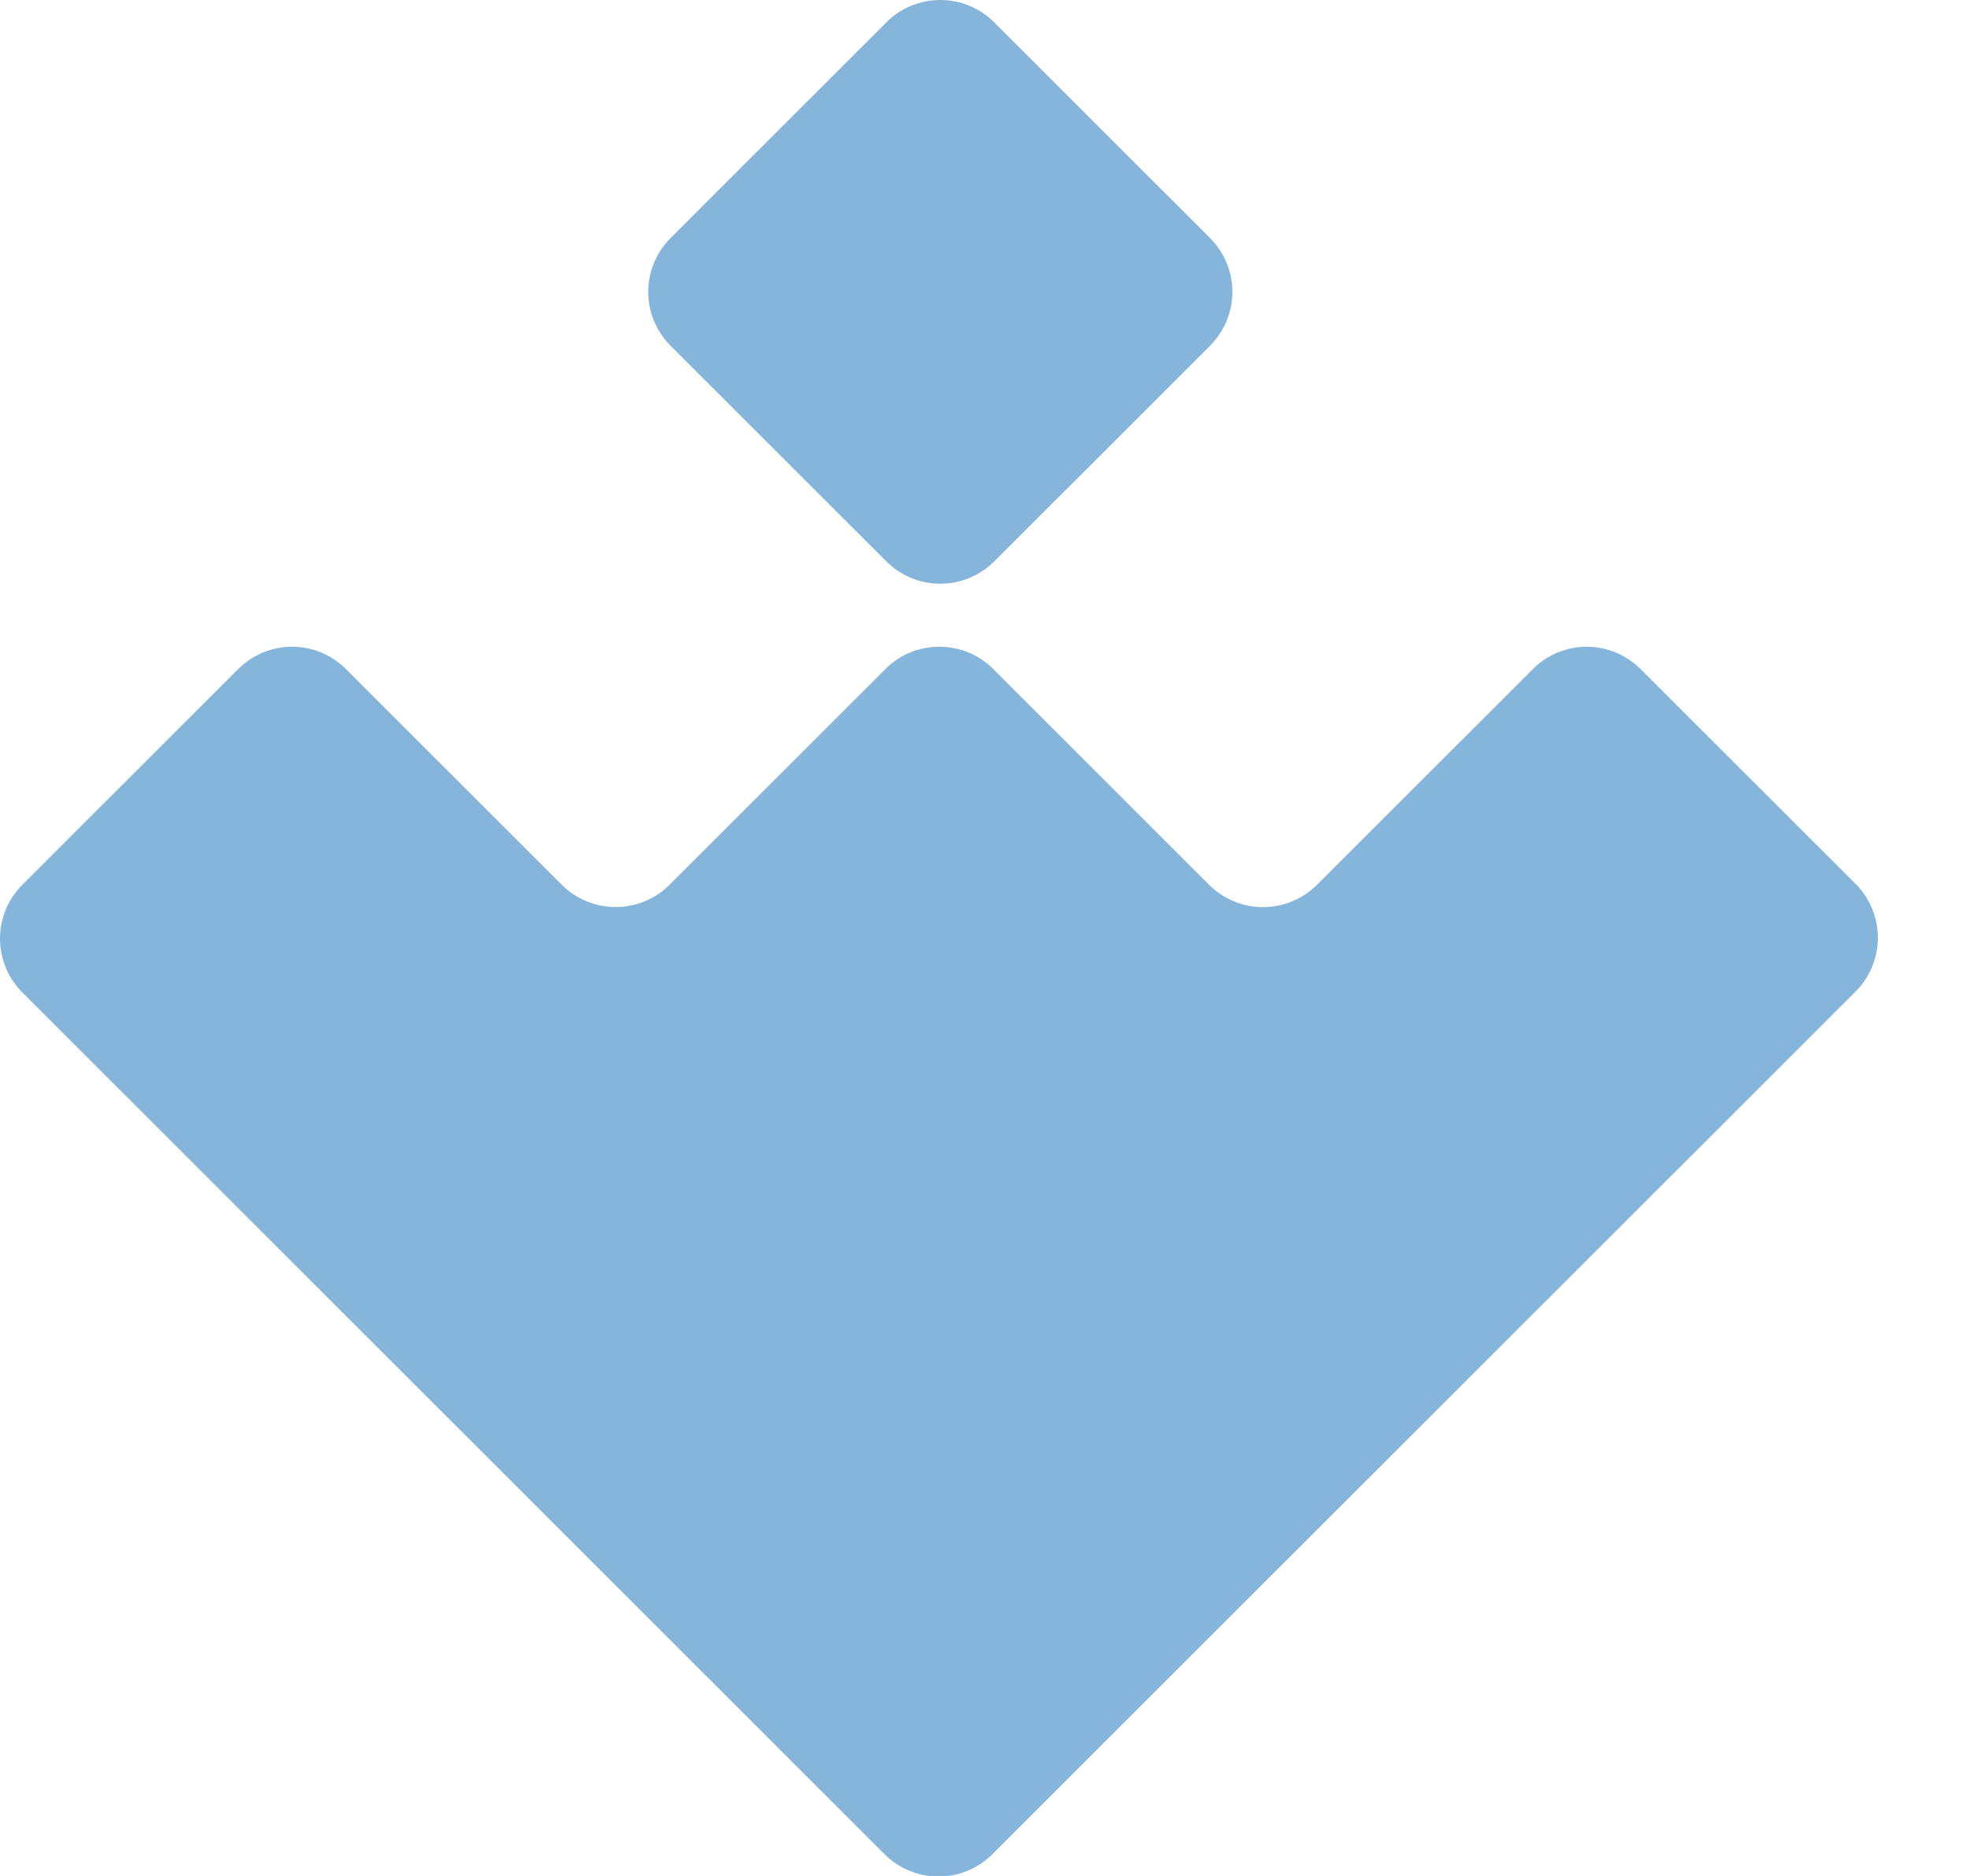
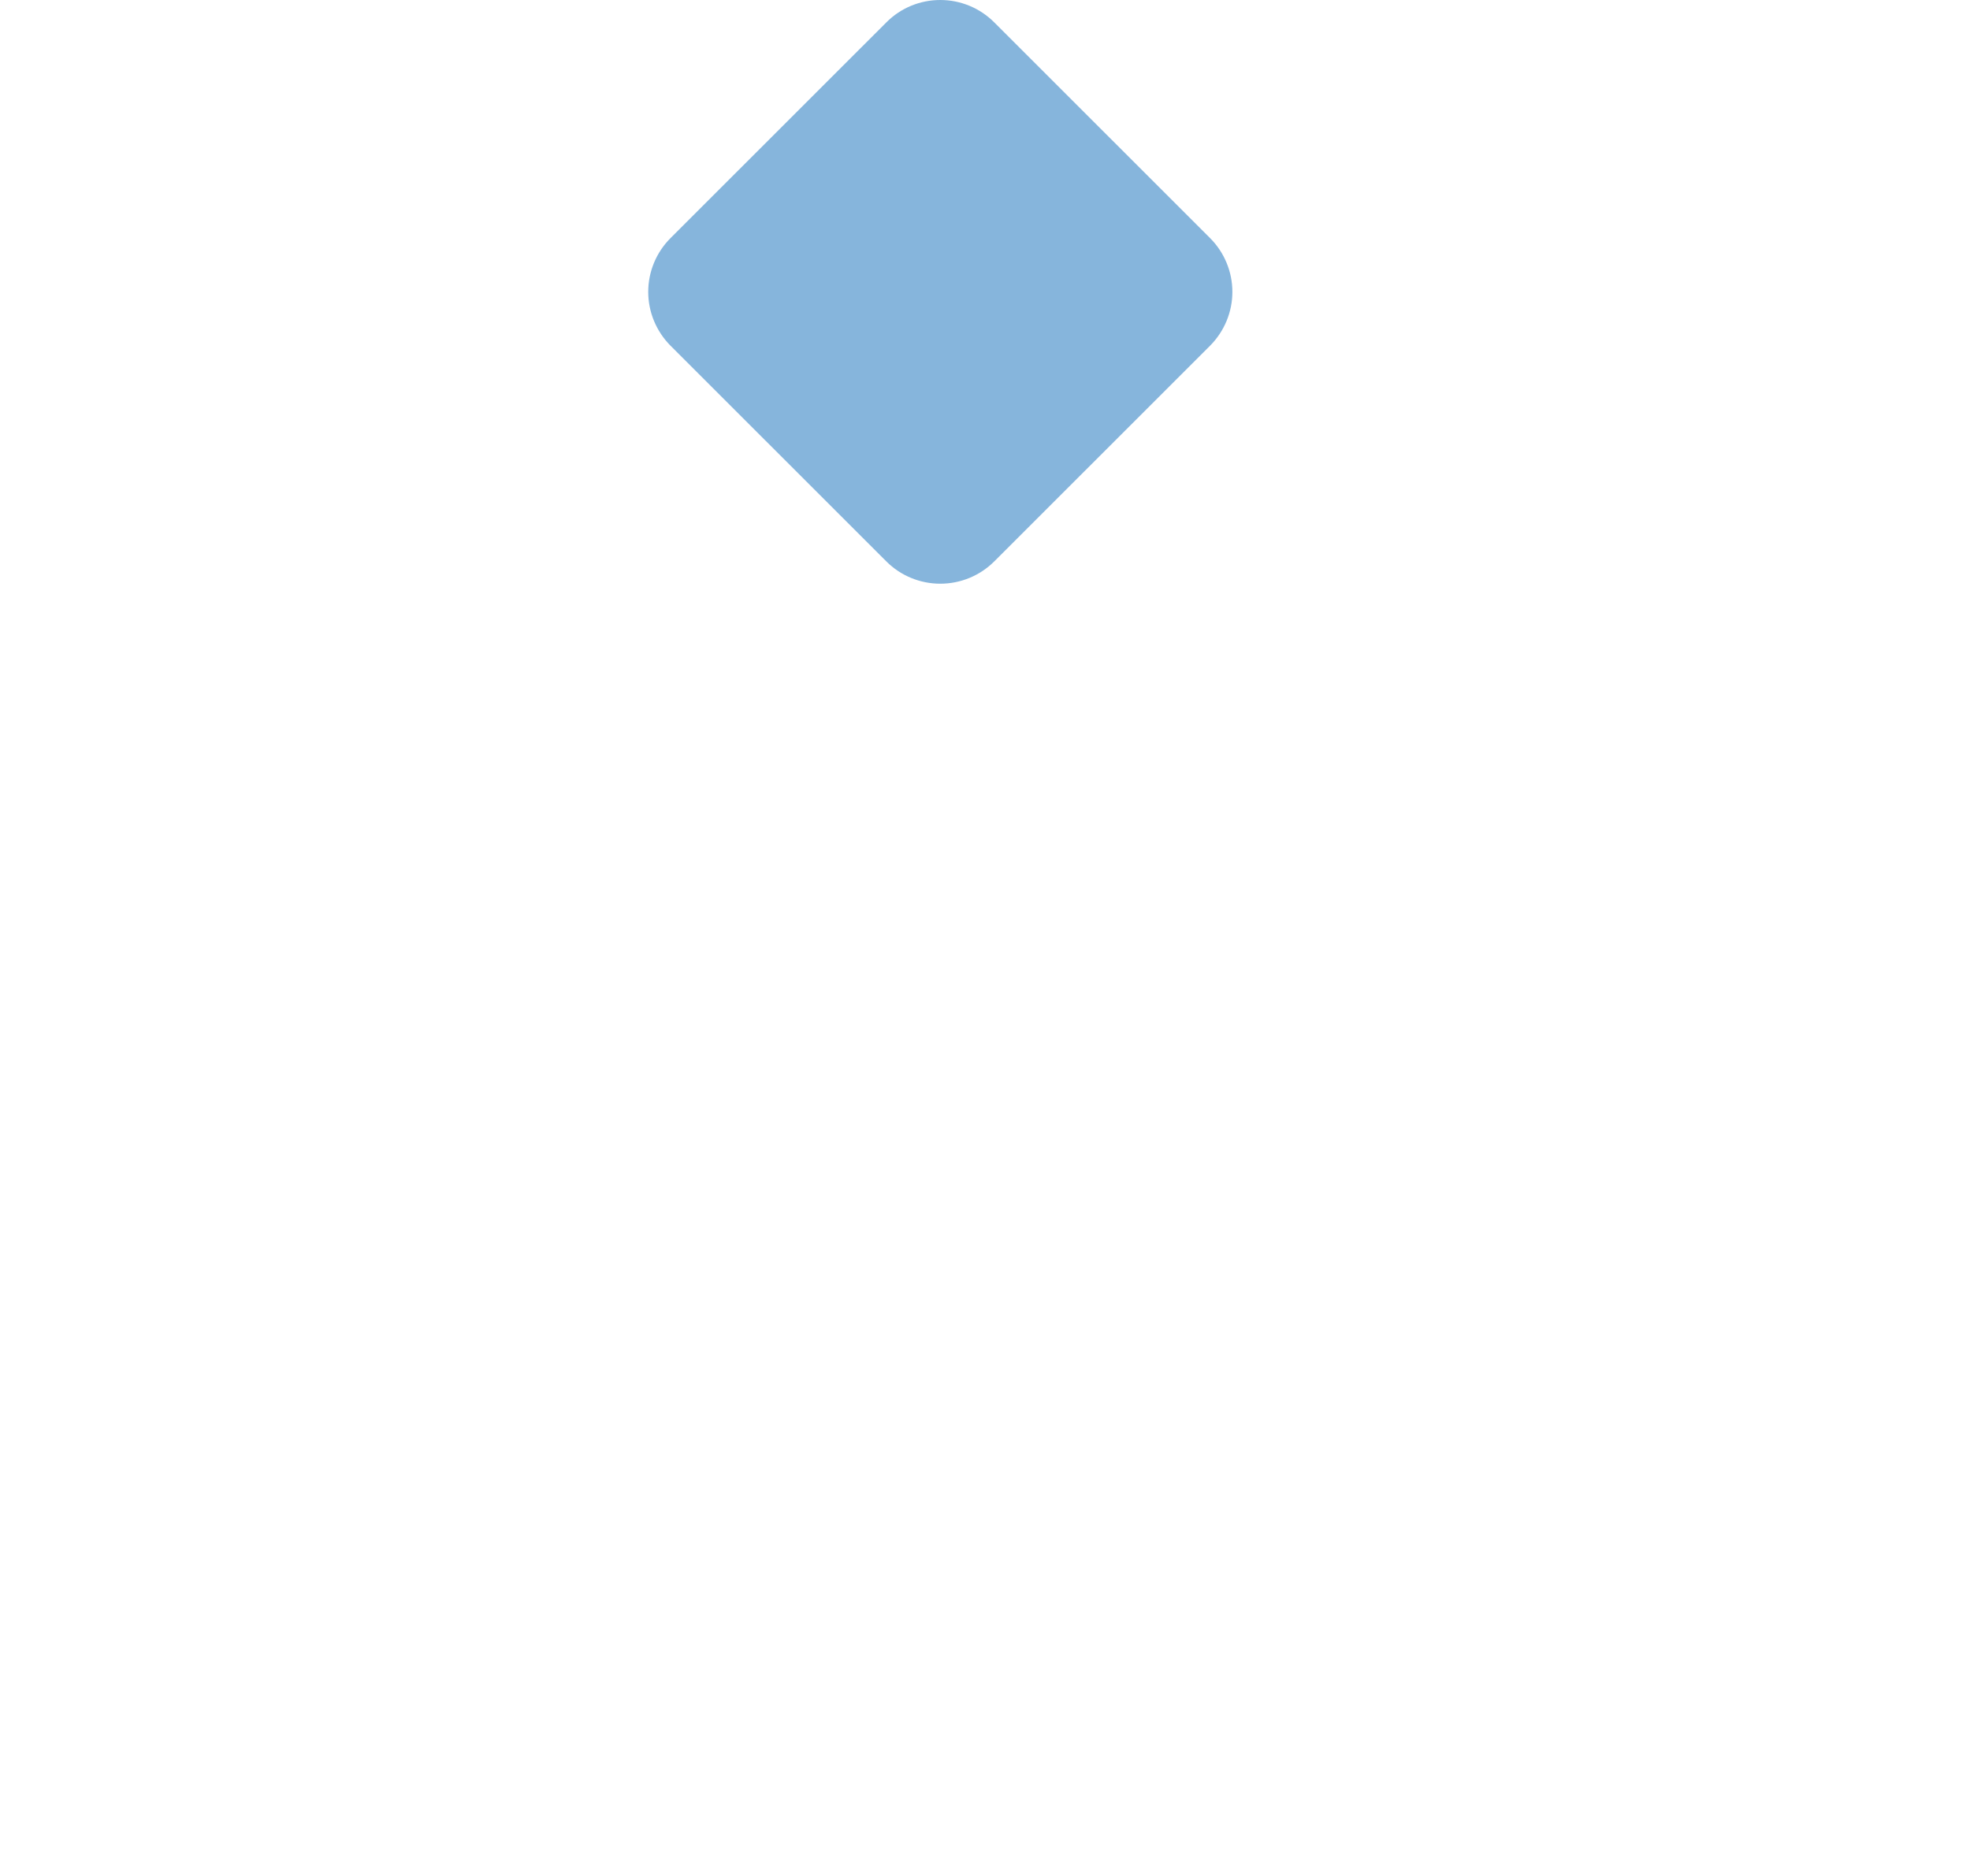
<svg xmlns="http://www.w3.org/2000/svg" width="21" height="20" viewBox="0 0 21 20" fill="none">
  <g clip-path="url(#clip0_1864_1257)">
    <path d="M9.449 5.986C9.601 6.138 9.808 6.223 10.023 6.223C10.239 6.223 10.445 6.138 10.598 5.986L12.899 3.686C13.051 3.533 13.137 3.327 13.137 3.112C13.137 2.896 13.051 2.69 12.899 2.538L10.598 0.238C10.445 0.085 10.239 0 10.023 0C9.808 0 9.601 0.085 9.449 0.238L7.148 2.538C6.996 2.69 6.91 2.896 6.91 3.112C6.91 3.327 6.996 3.533 7.148 3.686L9.449 5.986Z" fill="#86B5DC" />
-     <path d="M19.79 9.433L17.488 7.133C17.336 6.981 17.13 6.895 16.914 6.895C16.699 6.895 16.492 6.981 16.34 7.133L14.039 9.433C13.963 9.508 13.874 9.568 13.775 9.609C13.676 9.65 13.571 9.671 13.464 9.671C13.357 9.671 13.251 9.65 13.153 9.609C13.054 9.568 12.965 9.508 12.889 9.433L10.588 7.133C10.512 7.057 10.423 6.997 10.324 6.956C10.226 6.916 10.12 6.895 10.013 6.895C9.906 6.895 9.801 6.916 9.702 6.956C9.603 6.997 9.514 7.057 9.438 7.133L7.137 9.433C6.985 9.585 6.778 9.67 6.563 9.67C6.348 9.67 6.141 9.585 5.989 9.433L3.688 7.133C3.535 6.981 3.329 6.895 3.113 6.895C2.898 6.895 2.691 6.981 2.539 7.133L0.238 9.433C0.086 9.585 0 9.791 0 10.007C0 10.222 0.086 10.428 0.238 10.581L3.11 13.452L6.557 16.897L9.429 19.768C9.505 19.843 9.594 19.903 9.693 19.944C9.792 19.985 9.897 20.006 10.004 20.006C10.111 20.006 10.217 19.985 10.315 19.944C10.414 19.903 10.504 19.843 10.579 19.768L13.451 16.897L16.898 13.452L19.77 10.581C19.925 10.431 20.014 10.226 20.018 10.011C20.021 9.795 19.939 9.587 19.79 9.433Z" fill="#86B5DC" />
  </g>
  <defs>
    <clipPath id="clip0_1864_1257">
      <rect width="21" height="20" fill="white" />
    </clipPath>
  </defs>
</svg>